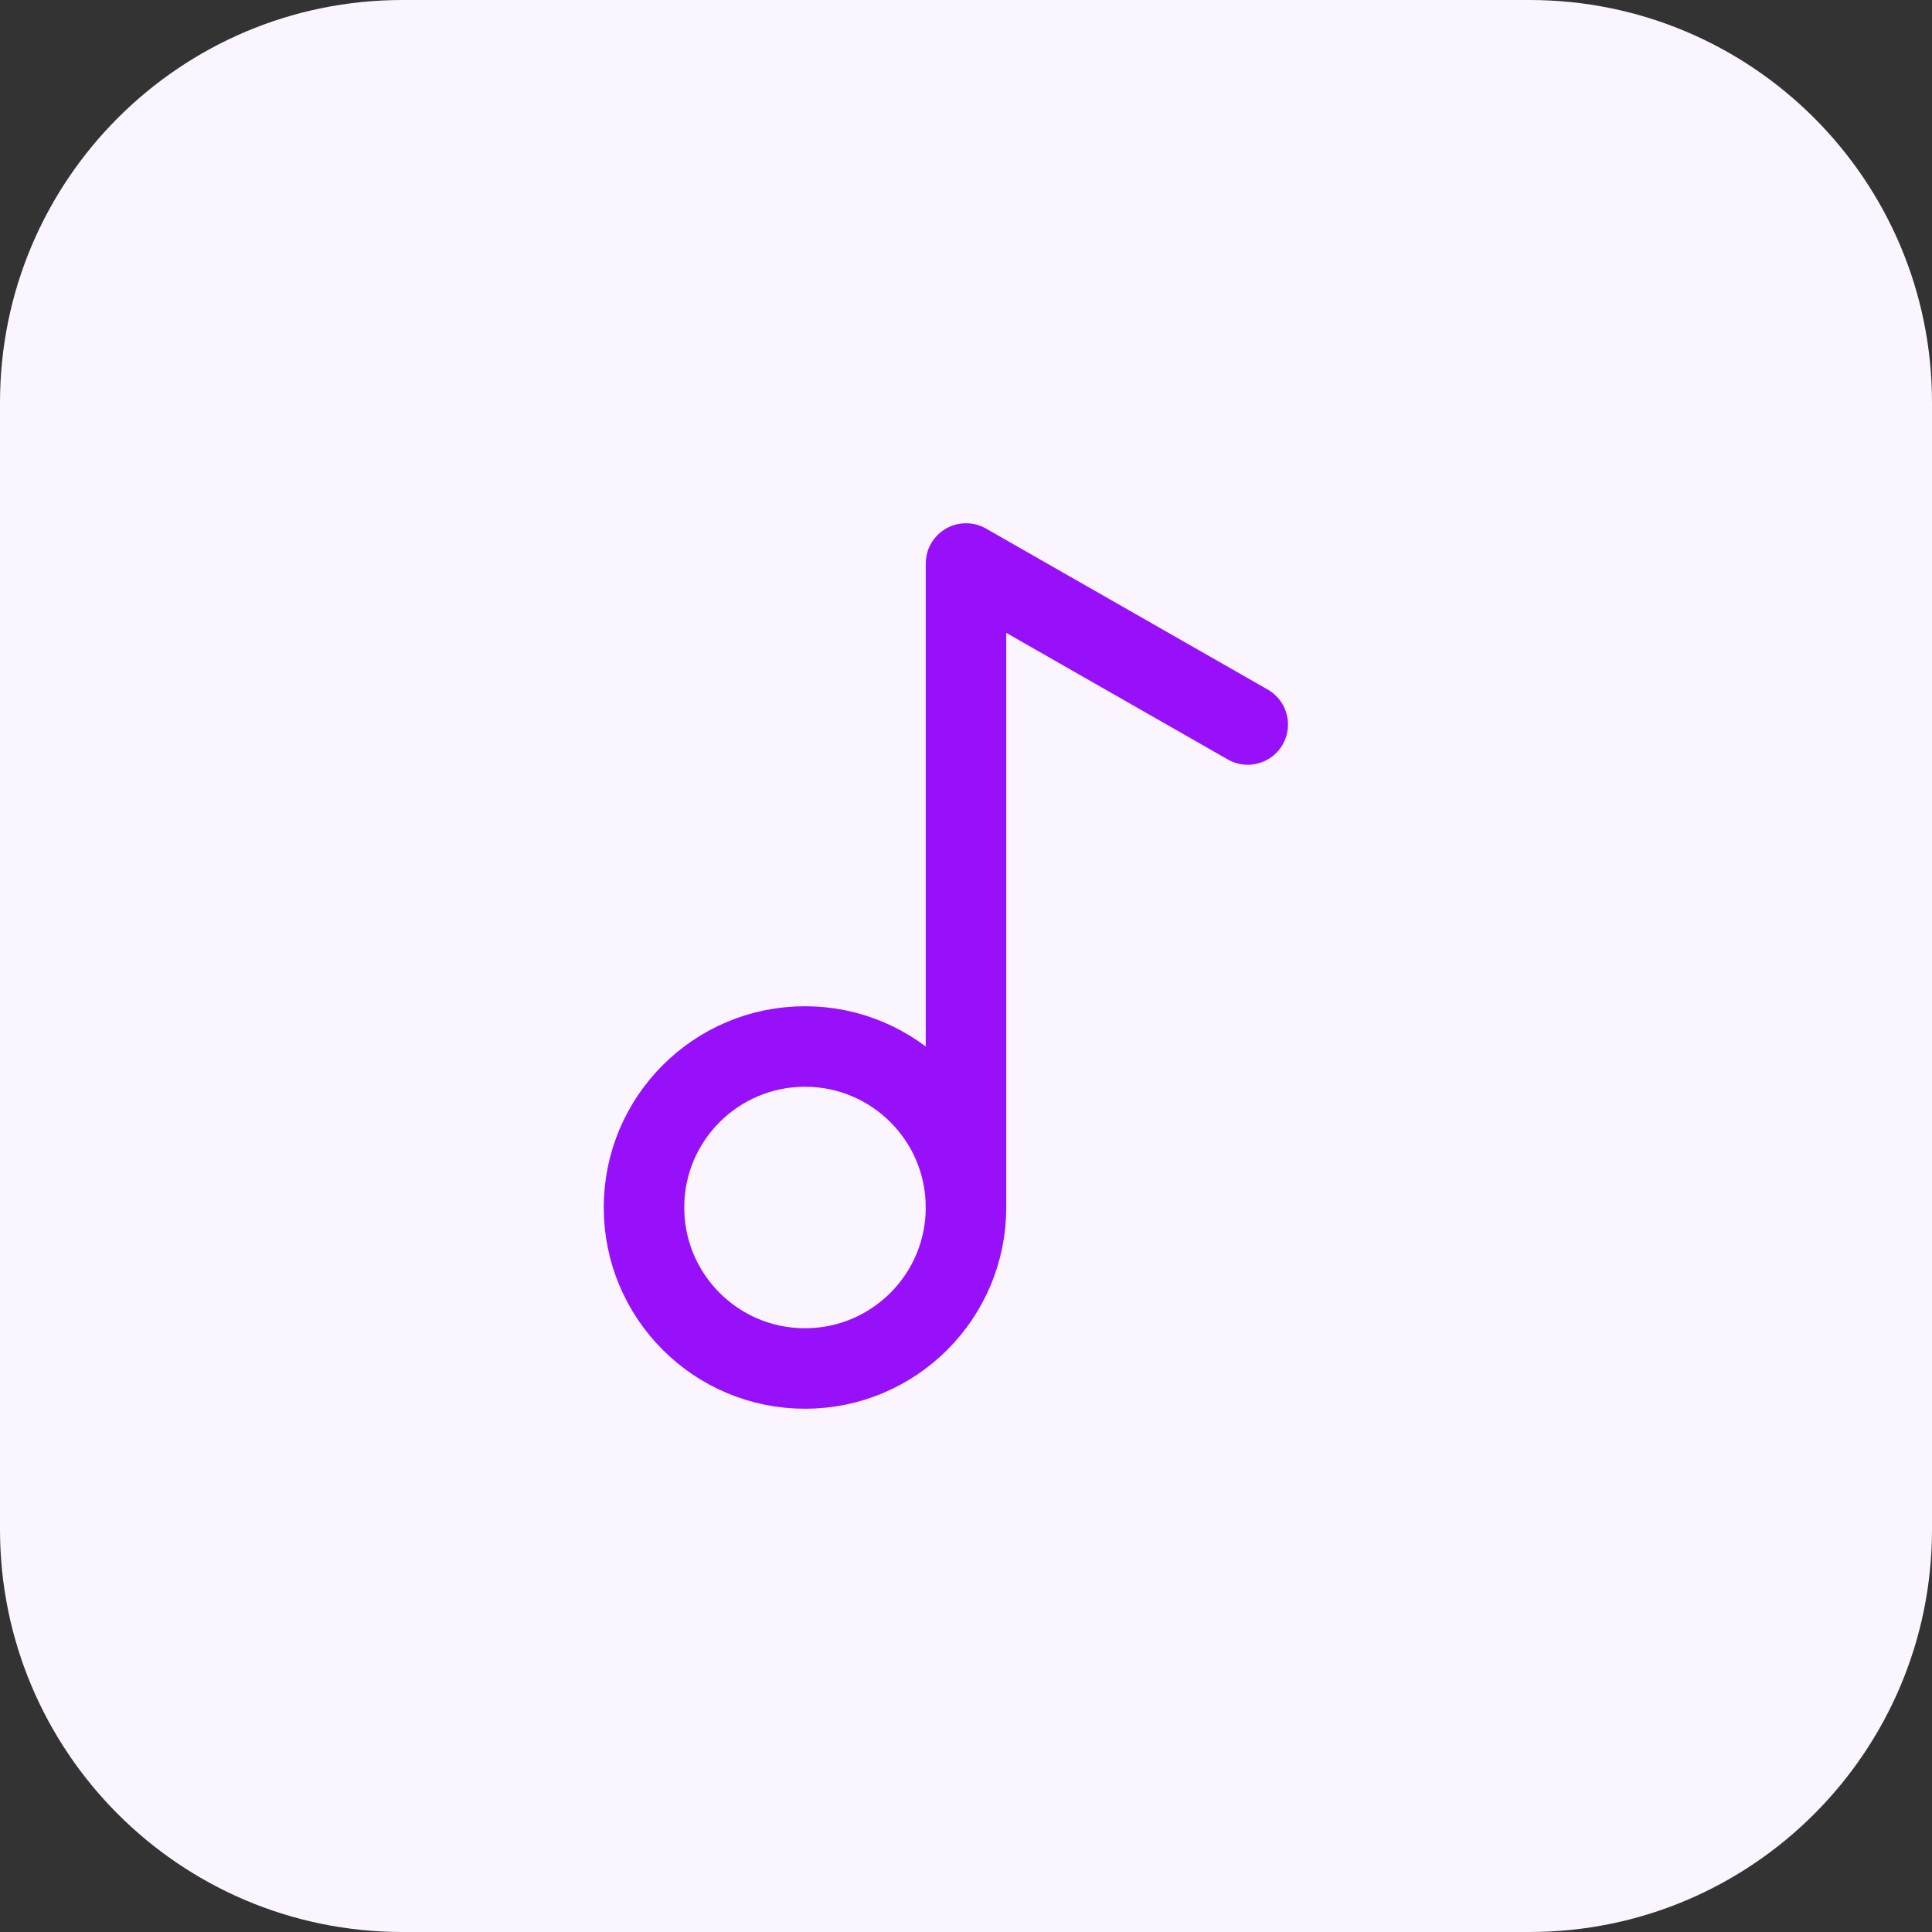
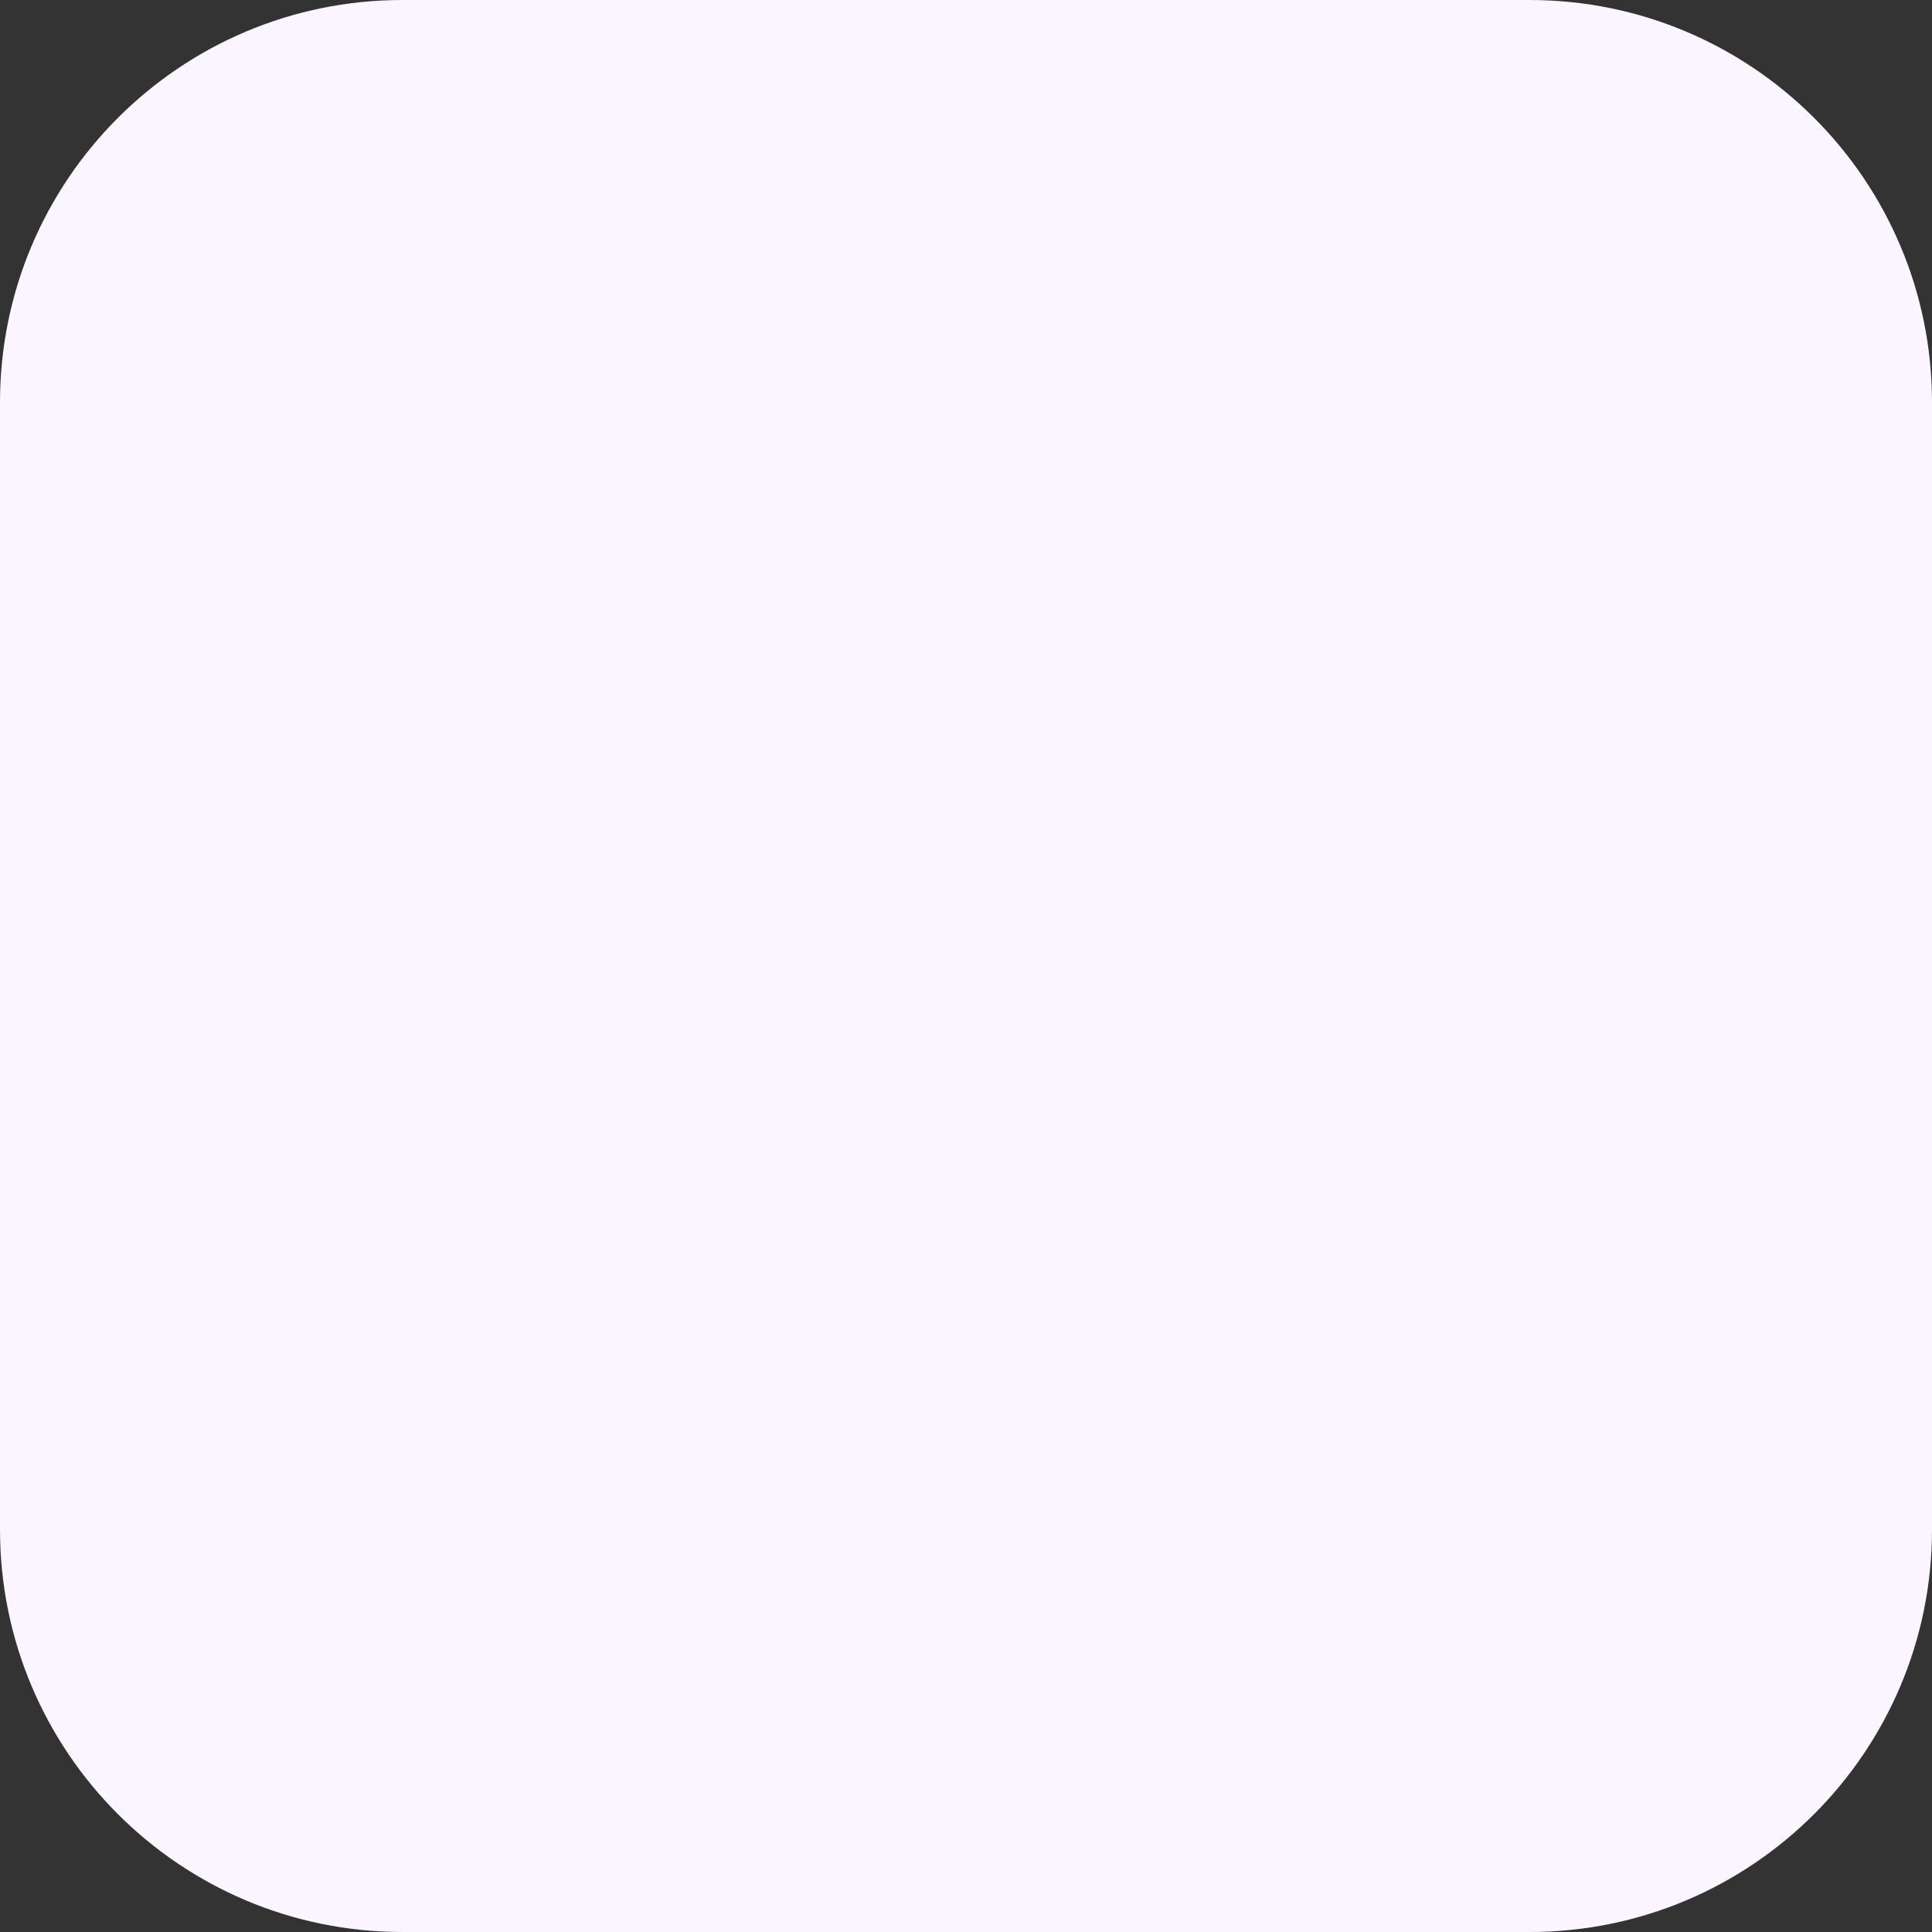
<svg xmlns="http://www.w3.org/2000/svg" width="48" height="48" viewBox="0 0 48 48" fill="none">
  <rect x="0" y="0" width="48" height="48" fill="#333333" stroke="none" />
  <path d="M0 10C0 4.477 4.477 0 10 0H38C43.523 0 48 4.477 48 10V38C48 43.523 43.523 48 38 48H10C4.477 48 0 43.523 0 38V10Z" fill="#FAF5FF" />
-   <path d="M20 34C22.209 34 24 32.209 24 30C24 27.791 22.209 26 20 26C17.791 26 16 27.791 16 30C16 32.209 17.791 34 20 34Z" stroke="#9810FA" stroke-width="2" stroke-linecap="round" stroke-linejoin="round" />
-   <path d="M24 30V14L31 18" stroke="#9810FA" stroke-width="2" stroke-linecap="round" stroke-linejoin="round" />
</svg>